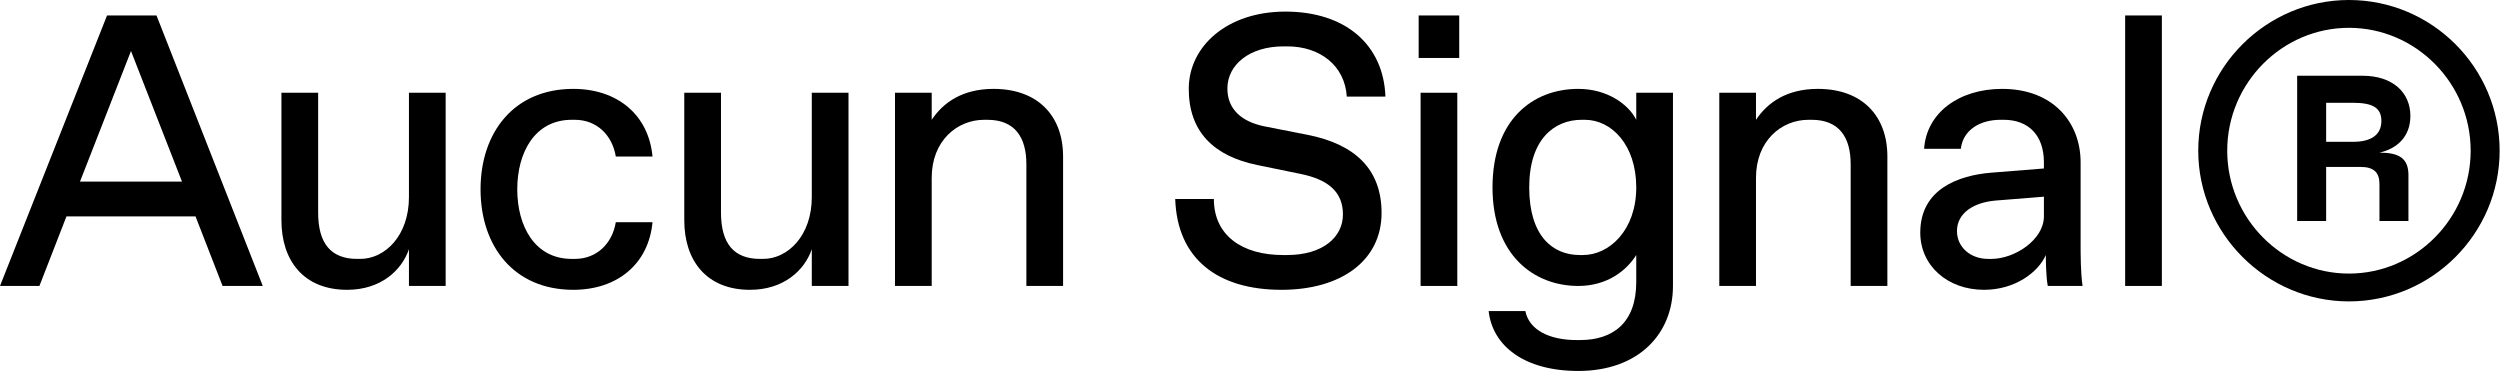
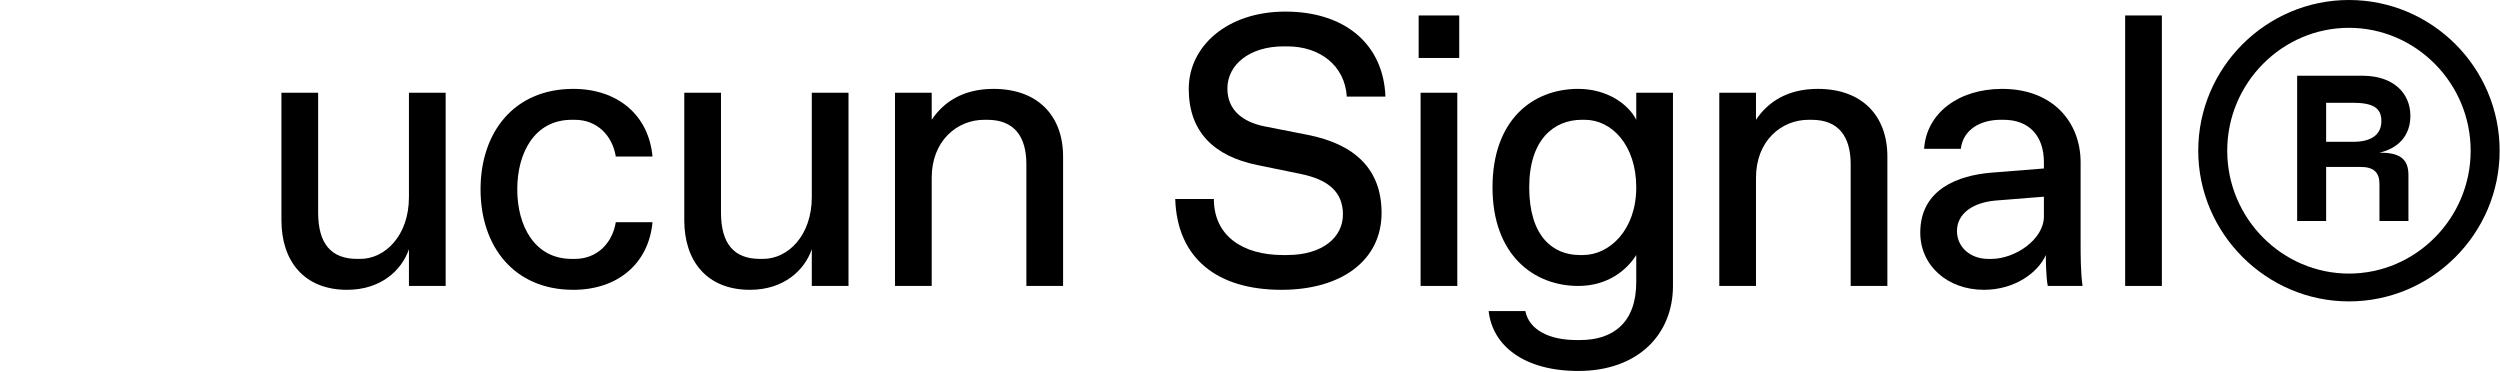
<svg xmlns="http://www.w3.org/2000/svg" width="1452" height="216" viewBox="0 0 1452 216" fill="none">
  <path d="M1364.26 175.054C1316.24 175.054 1276.74 135.555 1276.74 87.527C1276.74 39.275 1316.24 0 1364.26 0C1412.51 0 1451.79 39.275 1451.79 87.527C1451.79 135.555 1412.51 175.054 1364.26 175.054ZM1293.57 87.527C1293.57 126.802 1325.44 158.895 1364.26 158.895C1403.09 158.895 1434.96 126.802 1434.96 87.527C1434.96 48.252 1403.09 16.159 1364.26 16.159C1325.44 16.159 1293.57 48.252 1293.57 87.527ZM1334.19 128.373V43.988H1372.12C1389.85 43.988 1399.95 53.863 1399.95 67.329C1399.95 79.448 1392.09 86.405 1381.99 88.649C1393.21 88.649 1398.82 91.791 1398.82 101.666V128.373H1381.99V106.828C1381.99 100.095 1378.63 96.953 1371 96.953H1351.02V128.373H1334.19ZM1351.02 82.365H1366.73C1376.83 82.365 1383.11 78.55 1383.11 70.246C1383.11 62.391 1377.73 59.698 1366.51 59.698H1351.02V82.365Z" fill="black" />
  <path d="M1234.29 166.078V8.979H1255.61V166.078H1234.29Z" fill="black" />
  <path d="M1152.32 168.324C1131 168.324 1115.29 154.185 1115.29 135.108C1115.29 109.524 1137.95 101.893 1156.13 100.322L1187.1 97.853V94.263C1187.1 78.552 1178.13 69.575 1163.76 69.575H1161.97C1150.3 69.575 1140.2 75.186 1138.85 86.407H1117.53C1118.88 65.76 1137.5 51.621 1162.86 51.621C1192.71 51.621 1208.42 71.371 1208.42 94.263V141.392C1208.42 148.125 1208.42 158.225 1209.55 166.08H1189.35C1188.22 160.469 1188.22 149.247 1188.22 148.125C1183.74 158.225 1170.27 168.324 1152.32 168.324ZM1136.61 134.211C1136.61 143.412 1144.24 150.37 1154.79 150.37H1156.58C1170.27 150.37 1187.1 139.148 1187.1 125.682V114.237L1159.05 116.481C1146.03 117.603 1136.61 123.887 1136.61 134.211Z" fill="black" />
  <path d="M998.564 166.08V53.865H1019.88V69.575C1026.62 59.476 1037.84 51.621 1055.79 51.621C1081.6 51.621 1096.19 67.331 1096.19 90.896V166.08H1074.87V95.385C1074.87 79.675 1068.14 69.575 1052.2 69.575H1050.41C1034.47 69.575 1019.88 81.919 1019.88 103.24V166.08H998.564Z" fill="black" />
  <path d="M916.672 215.454C885.252 215.454 866.849 200.866 864.604 180.667H885.925C888.169 191.889 900.289 197.5 915.55 197.5H917.794C936.87 197.5 950.336 187.4 950.336 163.835V148.125C944.725 157.102 933.504 166.08 916.672 166.08C890.863 166.08 866.849 148.125 866.849 108.85C866.849 69.575 890.189 51.621 916.672 51.621C933.504 51.621 945.848 60.598 950.336 69.575V53.865H971.657V166.08C971.657 194.133 951.458 215.454 916.672 215.454ZM888.169 108.85C888.169 136.904 901.635 148.125 917.57 148.125H919.365C934.851 148.125 950.336 133.537 950.336 108.85C950.336 84.163 935.973 69.575 920.487 69.575H918.692C902.757 69.575 888.169 80.797 888.169 108.85Z" fill="black" />
  <path d="M825.08 166.078V53.864H846.401V166.078H825.08ZM823.958 33.666V8.979H847.523V33.666H823.958Z" fill="black" />
  <path d="M744.29 168.325C707.259 168.325 683.694 150.37 682.572 115.584H705.015C705.015 136.905 721.623 148.126 745.188 148.126H747.432C768.528 148.126 779.974 137.578 779.974 124.561C779.974 111.769 771.895 104.363 755.287 100.996L730.151 95.834C705.015 90.672 690.427 76.534 690.427 51.622C690.427 26.935 712.646 6.736 746.534 6.736C781.321 6.736 803.539 25.813 804.661 56.111H782.218C781.096 38.156 766.733 26.935 747.656 26.935H745.412C725.887 26.935 712.87 37.483 712.87 51.398C712.87 63.517 721.174 70.698 734.415 73.392L759.551 78.329C786.707 83.715 802.417 98.079 802.417 123.664C802.417 151.268 779.076 168.325 744.29 168.325Z" fill="black" />
  <path d="M519.812 166.08V53.865H541.133V69.575C547.866 59.476 559.087 51.621 577.042 51.621C602.851 51.621 617.439 67.331 617.439 90.896V166.08H596.118V95.385C596.118 79.675 589.385 69.575 573.451 69.575H571.655C555.721 69.575 541.133 81.919 541.133 103.24V166.08H519.812Z" fill="black" />
  <path d="M435.582 168.324C410.446 168.324 397.429 151.492 397.429 127.927V53.865H418.749V123.438C418.749 141.392 426.156 150.369 441.417 150.369H443.212C457.576 150.369 471.49 136.904 471.49 114.461V53.865H492.811V166.079H471.49V144.759C467.226 157.102 455.107 168.324 435.582 168.324Z" fill="black" />
  <path d="M332.968 168.324C298.406 168.324 279.105 142.963 279.105 109.972C279.105 76.981 298.406 51.621 332.968 51.621C358.553 51.621 376.732 66.658 378.976 90.896H357.655C355.636 78.552 346.658 69.575 333.866 69.575H332.071C310.525 69.575 300.426 88.652 300.426 109.972C300.426 131.293 310.525 150.37 332.071 150.37H333.866C346.658 150.37 355.636 141.392 357.655 129.049H378.976C376.732 153.287 358.553 168.324 332.968 168.324Z" fill="black" />
  <path d="M201.607 168.324C176.471 168.324 163.454 151.492 163.454 127.927V53.865H184.775V123.438C184.775 141.392 192.181 150.369 207.442 150.369H209.237C223.601 150.369 237.515 136.904 237.515 114.461V53.865H258.836V166.079H237.515V144.759C233.251 157.102 221.132 168.324 201.607 168.324Z" fill="black" />
-   <path d="M0 166.078L62.167 8.979H90.894L152.611 166.078H129.271L113.561 125.681H38.602L22.892 166.078H0ZM46.457 105.483H105.706L76.081 29.626L46.457 105.483Z" fill="black" />
</svg>